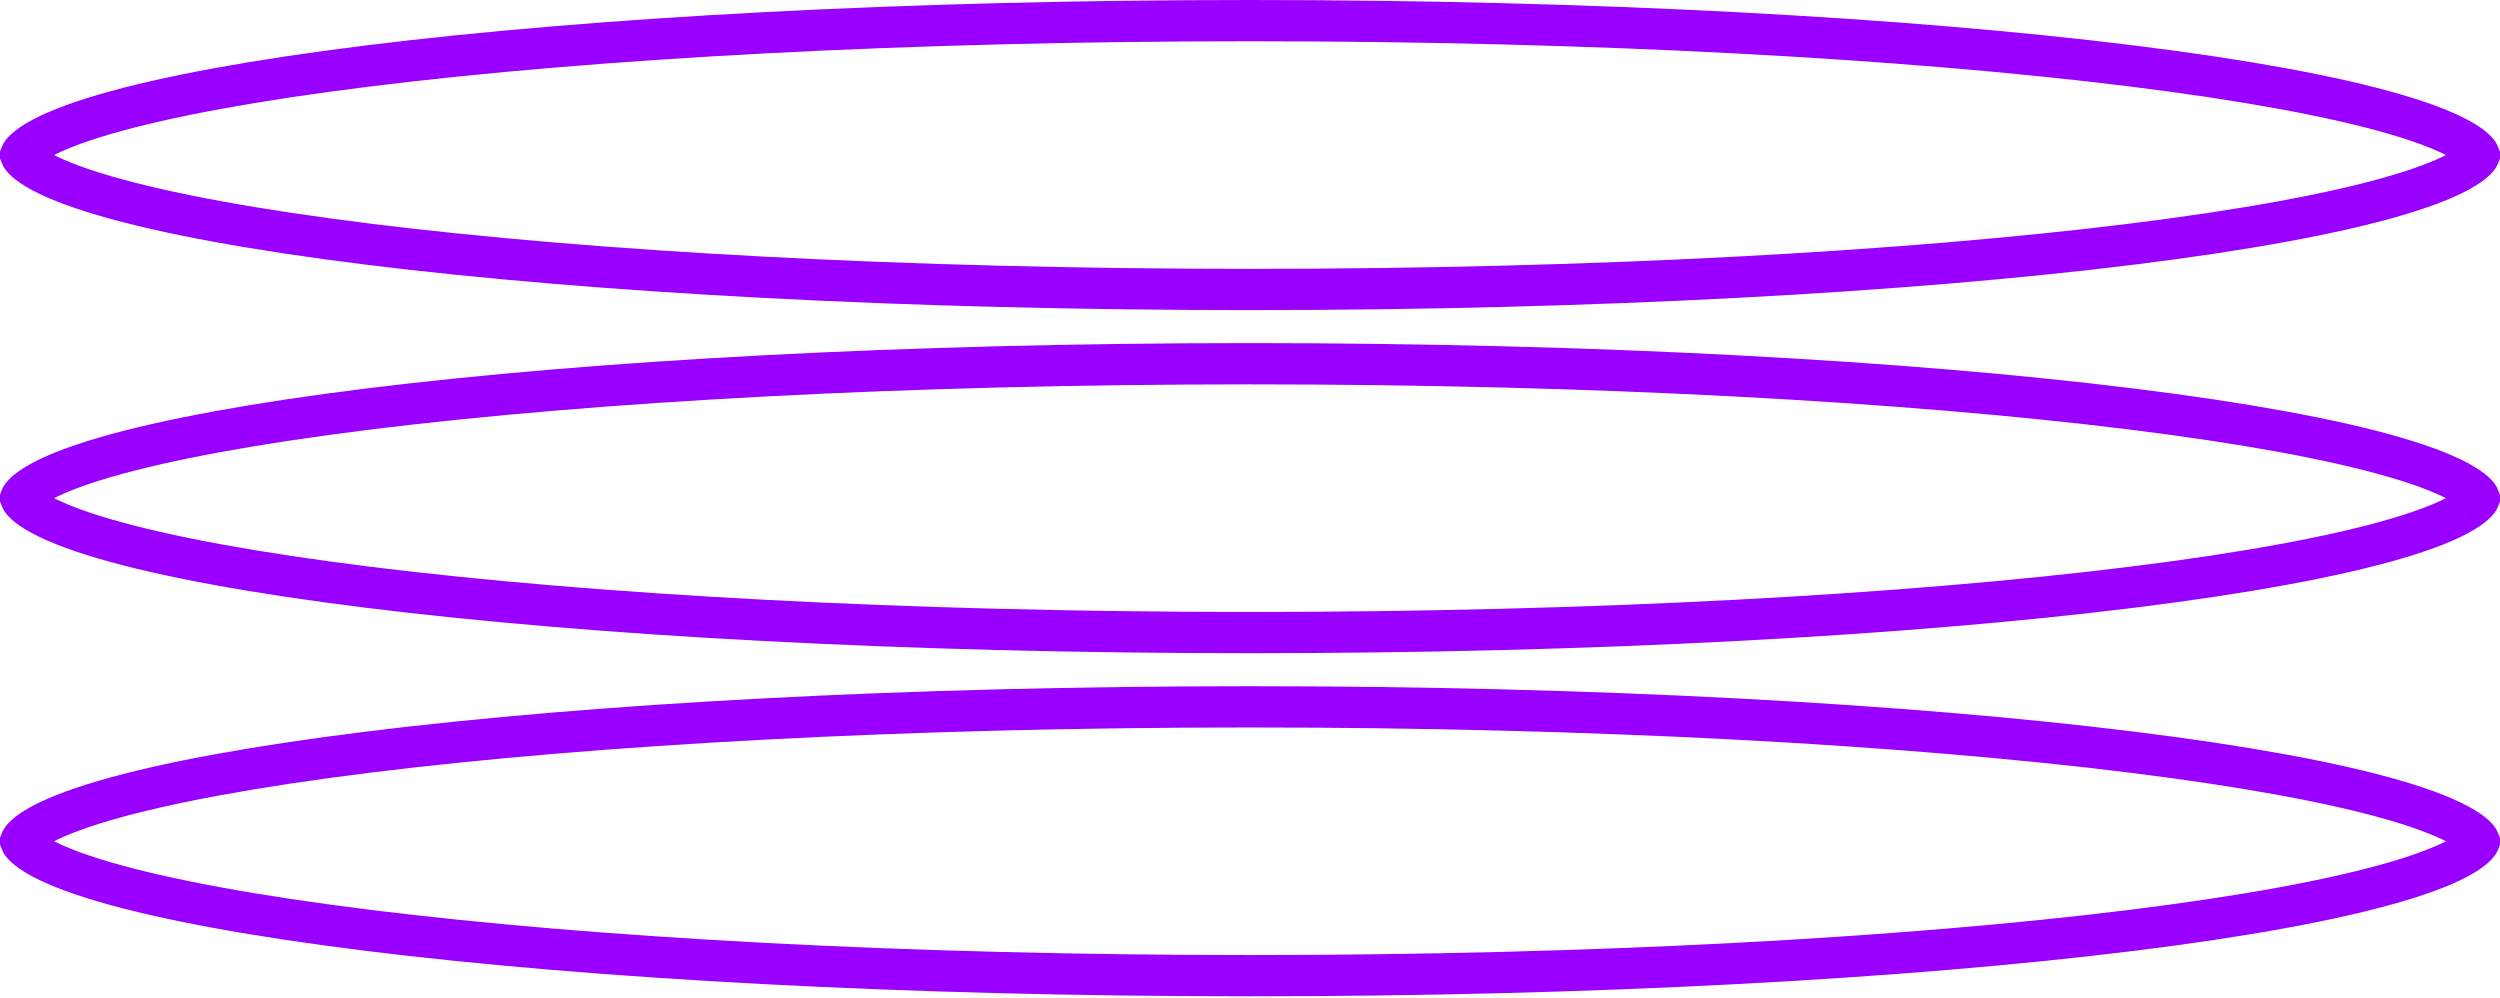
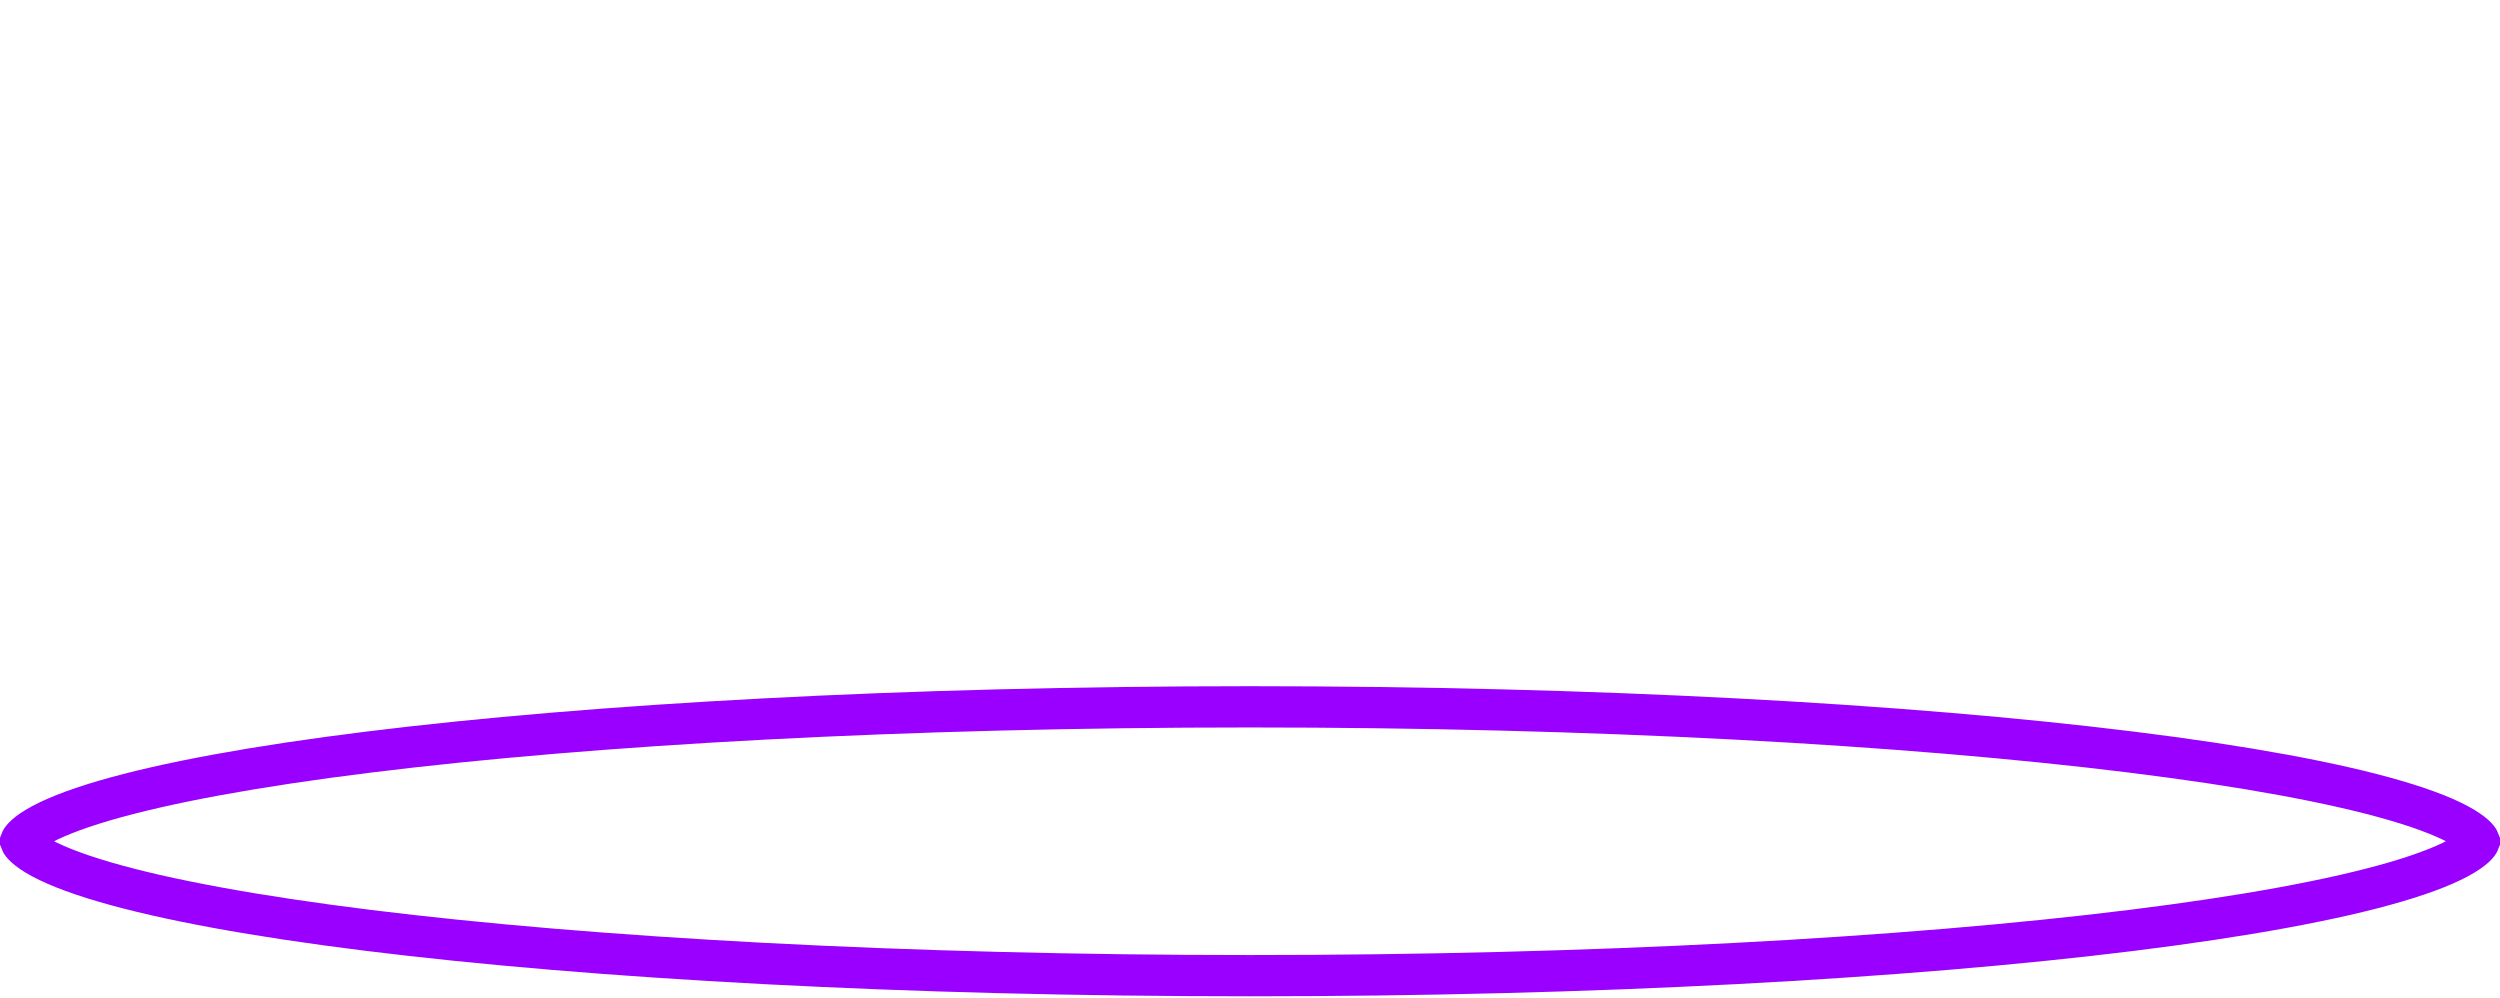
<svg xmlns="http://www.w3.org/2000/svg" width="303" height="121" viewBox="0 0 303 121" fill="none">
-   <path d="M298.626 17.143C300.199 18.096 300.452 18.684 300.493 18.792C300.452 18.9 300.199 19.488 298.626 20.441C296.882 21.499 294.147 22.606 290.391 23.708C282.917 25.9 271.979 27.905 258.319 29.599C231.033 32.983 193.266 35.084 151.5 35.084C109.734 35.084 71.967 32.983 44.681 29.599C31.021 27.905 20.083 25.9 12.609 23.708C8.853 22.606 6.118 21.499 4.374 20.441C2.801 19.488 2.548 18.9 2.507 18.792C2.548 18.684 2.801 18.096 4.374 17.143C6.118 16.085 8.853 14.978 12.609 13.876C20.083 11.684 31.021 9.679 44.681 7.985C71.967 4.601 109.734 2.5 151.5 2.5C193.266 2.5 231.033 4.601 258.319 7.985C271.979 9.679 282.917 11.684 290.391 13.876C294.147 14.978 296.882 16.085 298.626 17.143Z" stroke="#9900FF" stroke-width="5" />
-   <path d="M298.626 58.727C300.199 59.68 300.452 60.268 300.493 60.376C300.452 60.484 300.199 61.072 298.626 62.025C296.882 63.083 294.147 64.19 290.391 65.292C282.917 67.484 271.979 69.489 258.319 71.183C231.033 74.567 193.266 76.668 151.5 76.668C109.734 76.668 71.967 74.567 44.681 71.183C31.021 69.489 20.083 67.484 12.609 65.292C8.853 64.19 6.118 63.083 4.374 62.025C2.801 61.072 2.548 60.484 2.507 60.376C2.548 60.268 2.801 59.68 4.374 58.727C6.118 57.669 8.853 56.562 12.609 55.46C20.083 53.268 31.021 51.263 44.681 49.569C71.967 46.184 109.734 44.084 151.5 44.084C193.266 44.084 231.033 46.184 258.319 49.569C271.979 51.263 282.917 53.268 290.391 55.46C294.147 56.562 296.882 57.669 298.626 58.727Z" stroke="#9900FF" stroke-width="5" />
  <path d="M298.626 100.311C300.199 101.264 300.452 101.852 300.493 101.96C300.452 102.068 300.199 102.656 298.626 103.609C296.882 104.667 294.147 105.774 290.391 106.876C282.917 109.068 271.979 111.073 258.319 112.767C231.033 116.151 193.266 118.252 151.5 118.252C109.734 118.252 71.967 116.151 44.681 112.767C31.021 111.073 20.083 109.068 12.609 106.876C8.853 105.774 6.118 104.667 4.374 103.609C2.801 102.656 2.548 102.068 2.507 101.96C2.548 101.852 2.801 101.264 4.374 100.311C6.118 99.253 8.853 98.146 12.609 97.044C20.083 94.852 31.021 92.847 44.681 91.153C71.967 87.769 109.734 85.668 151.5 85.668C193.266 85.668 231.033 87.769 258.319 91.153C271.979 92.847 282.917 94.852 290.391 97.044C294.147 98.146 296.882 99.253 298.626 100.311Z" stroke="#9900FF" stroke-width="5" />
</svg>